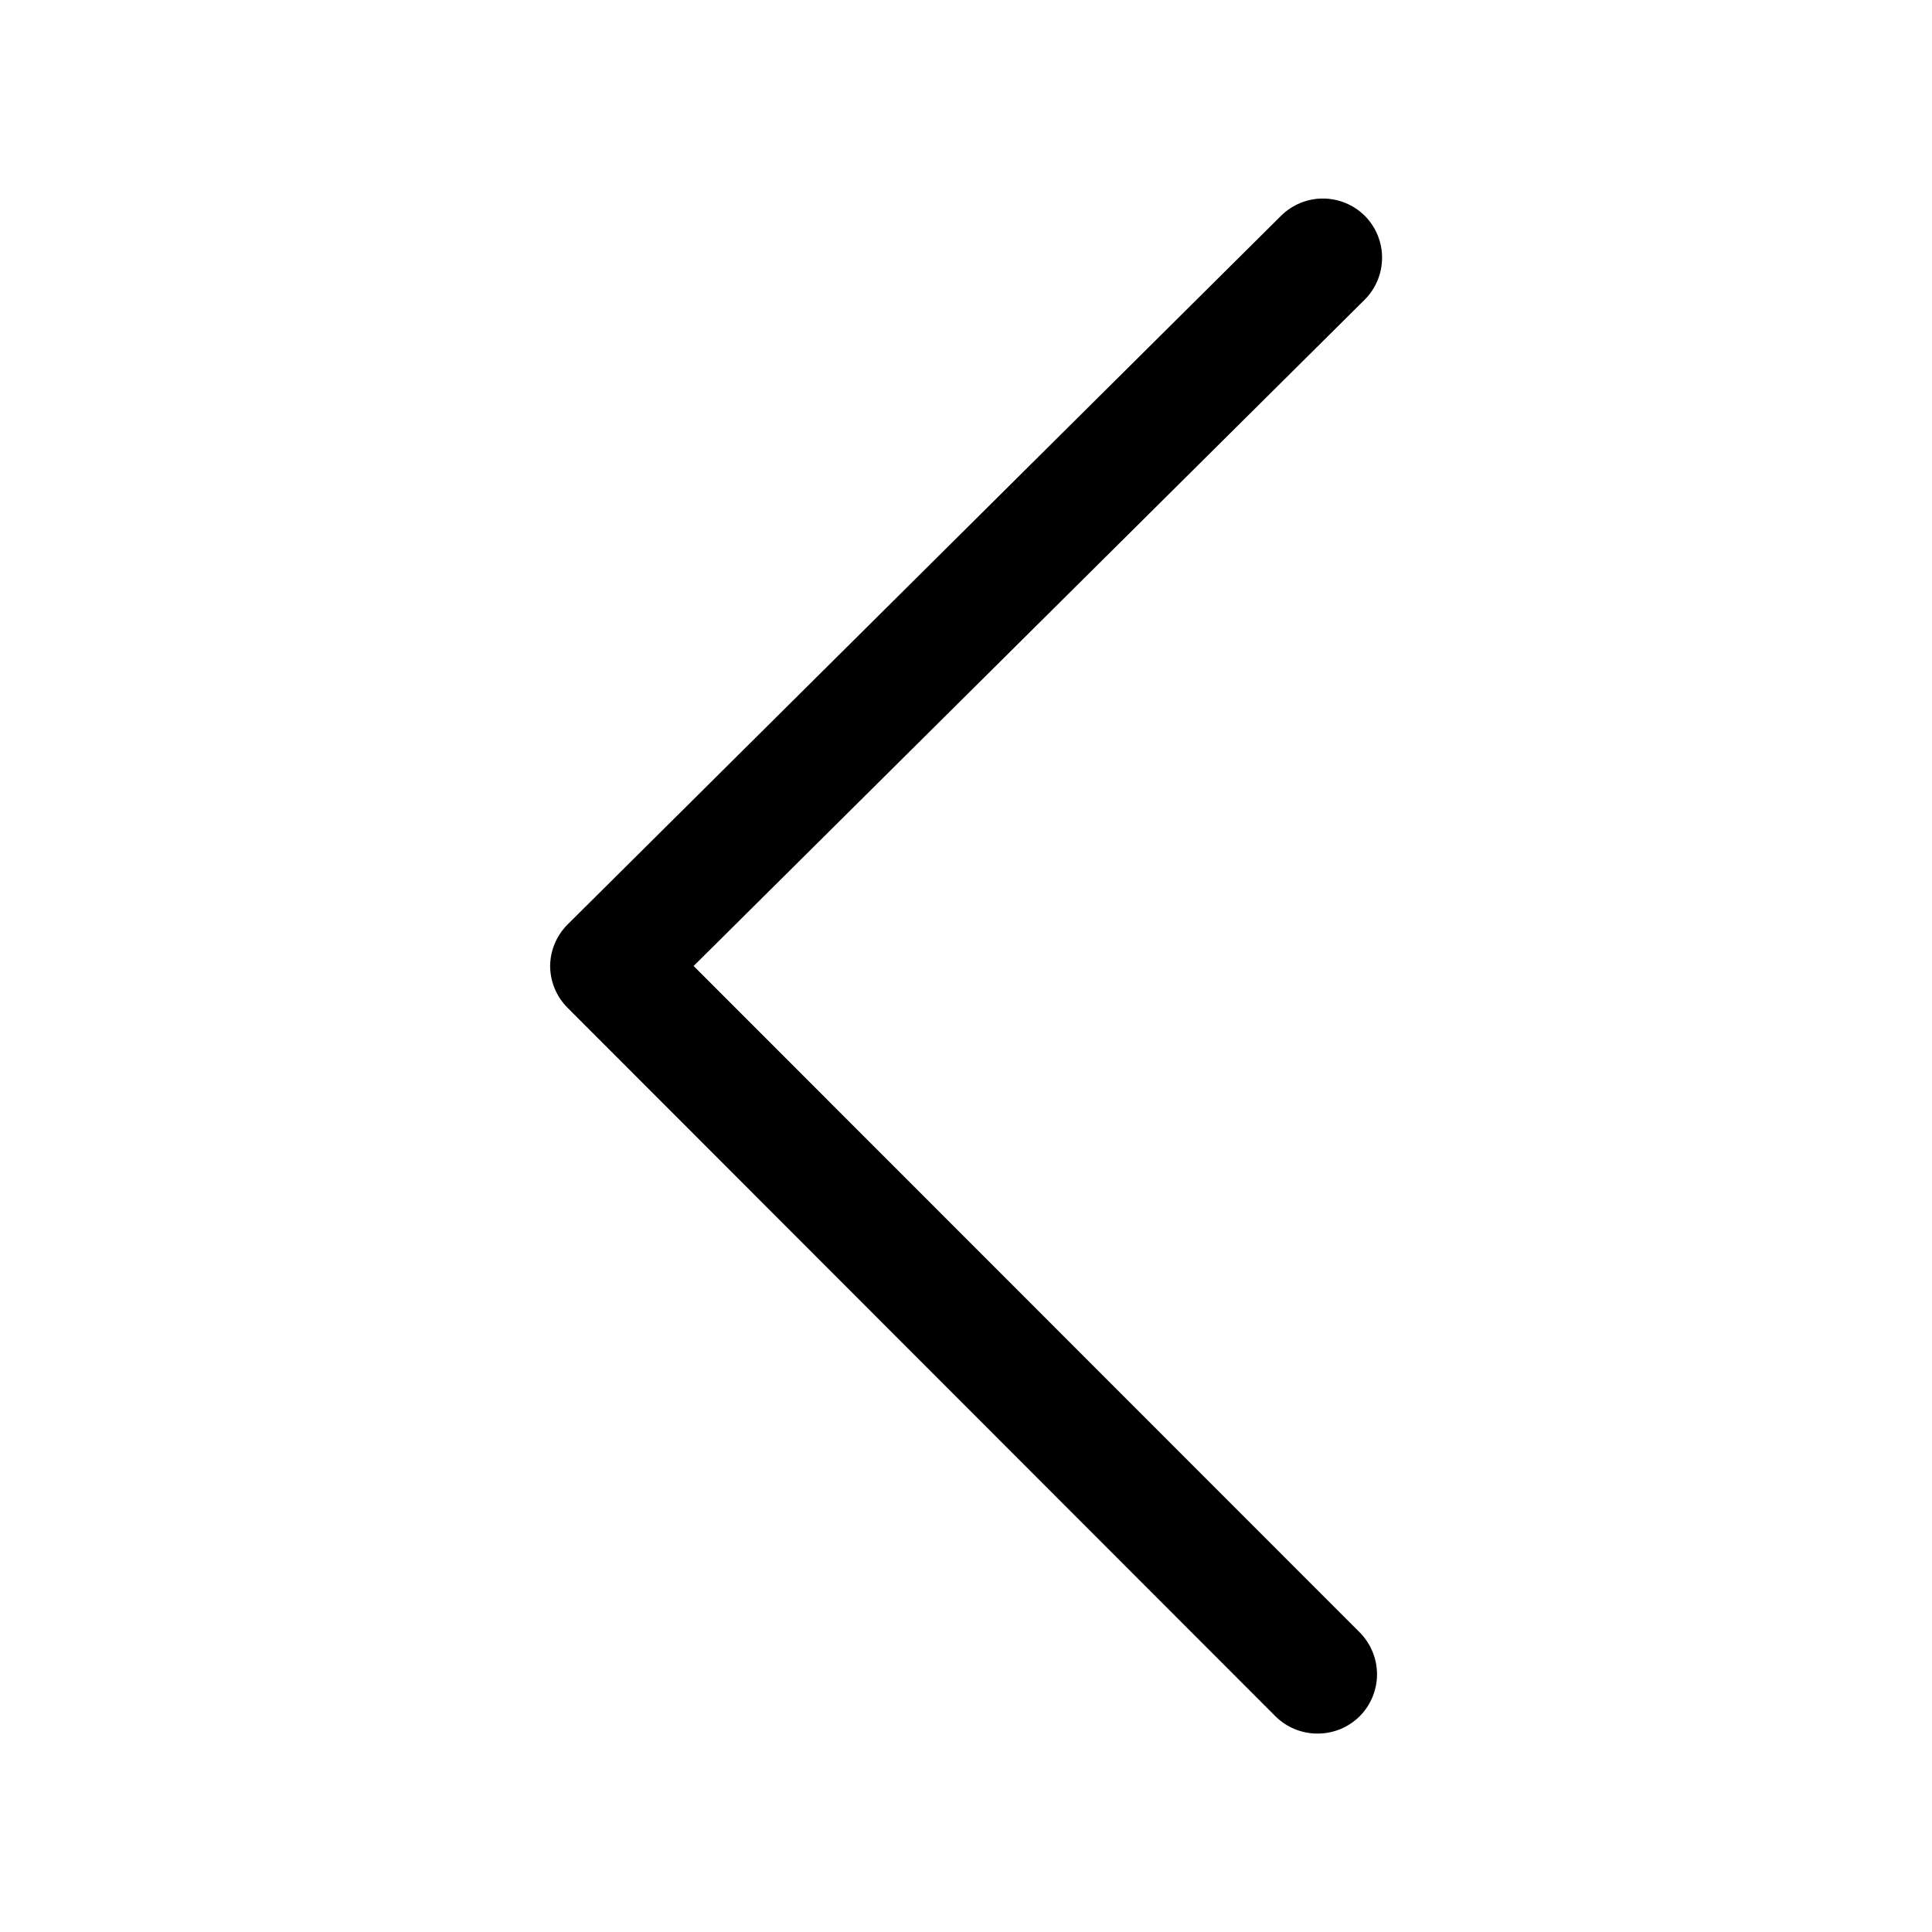
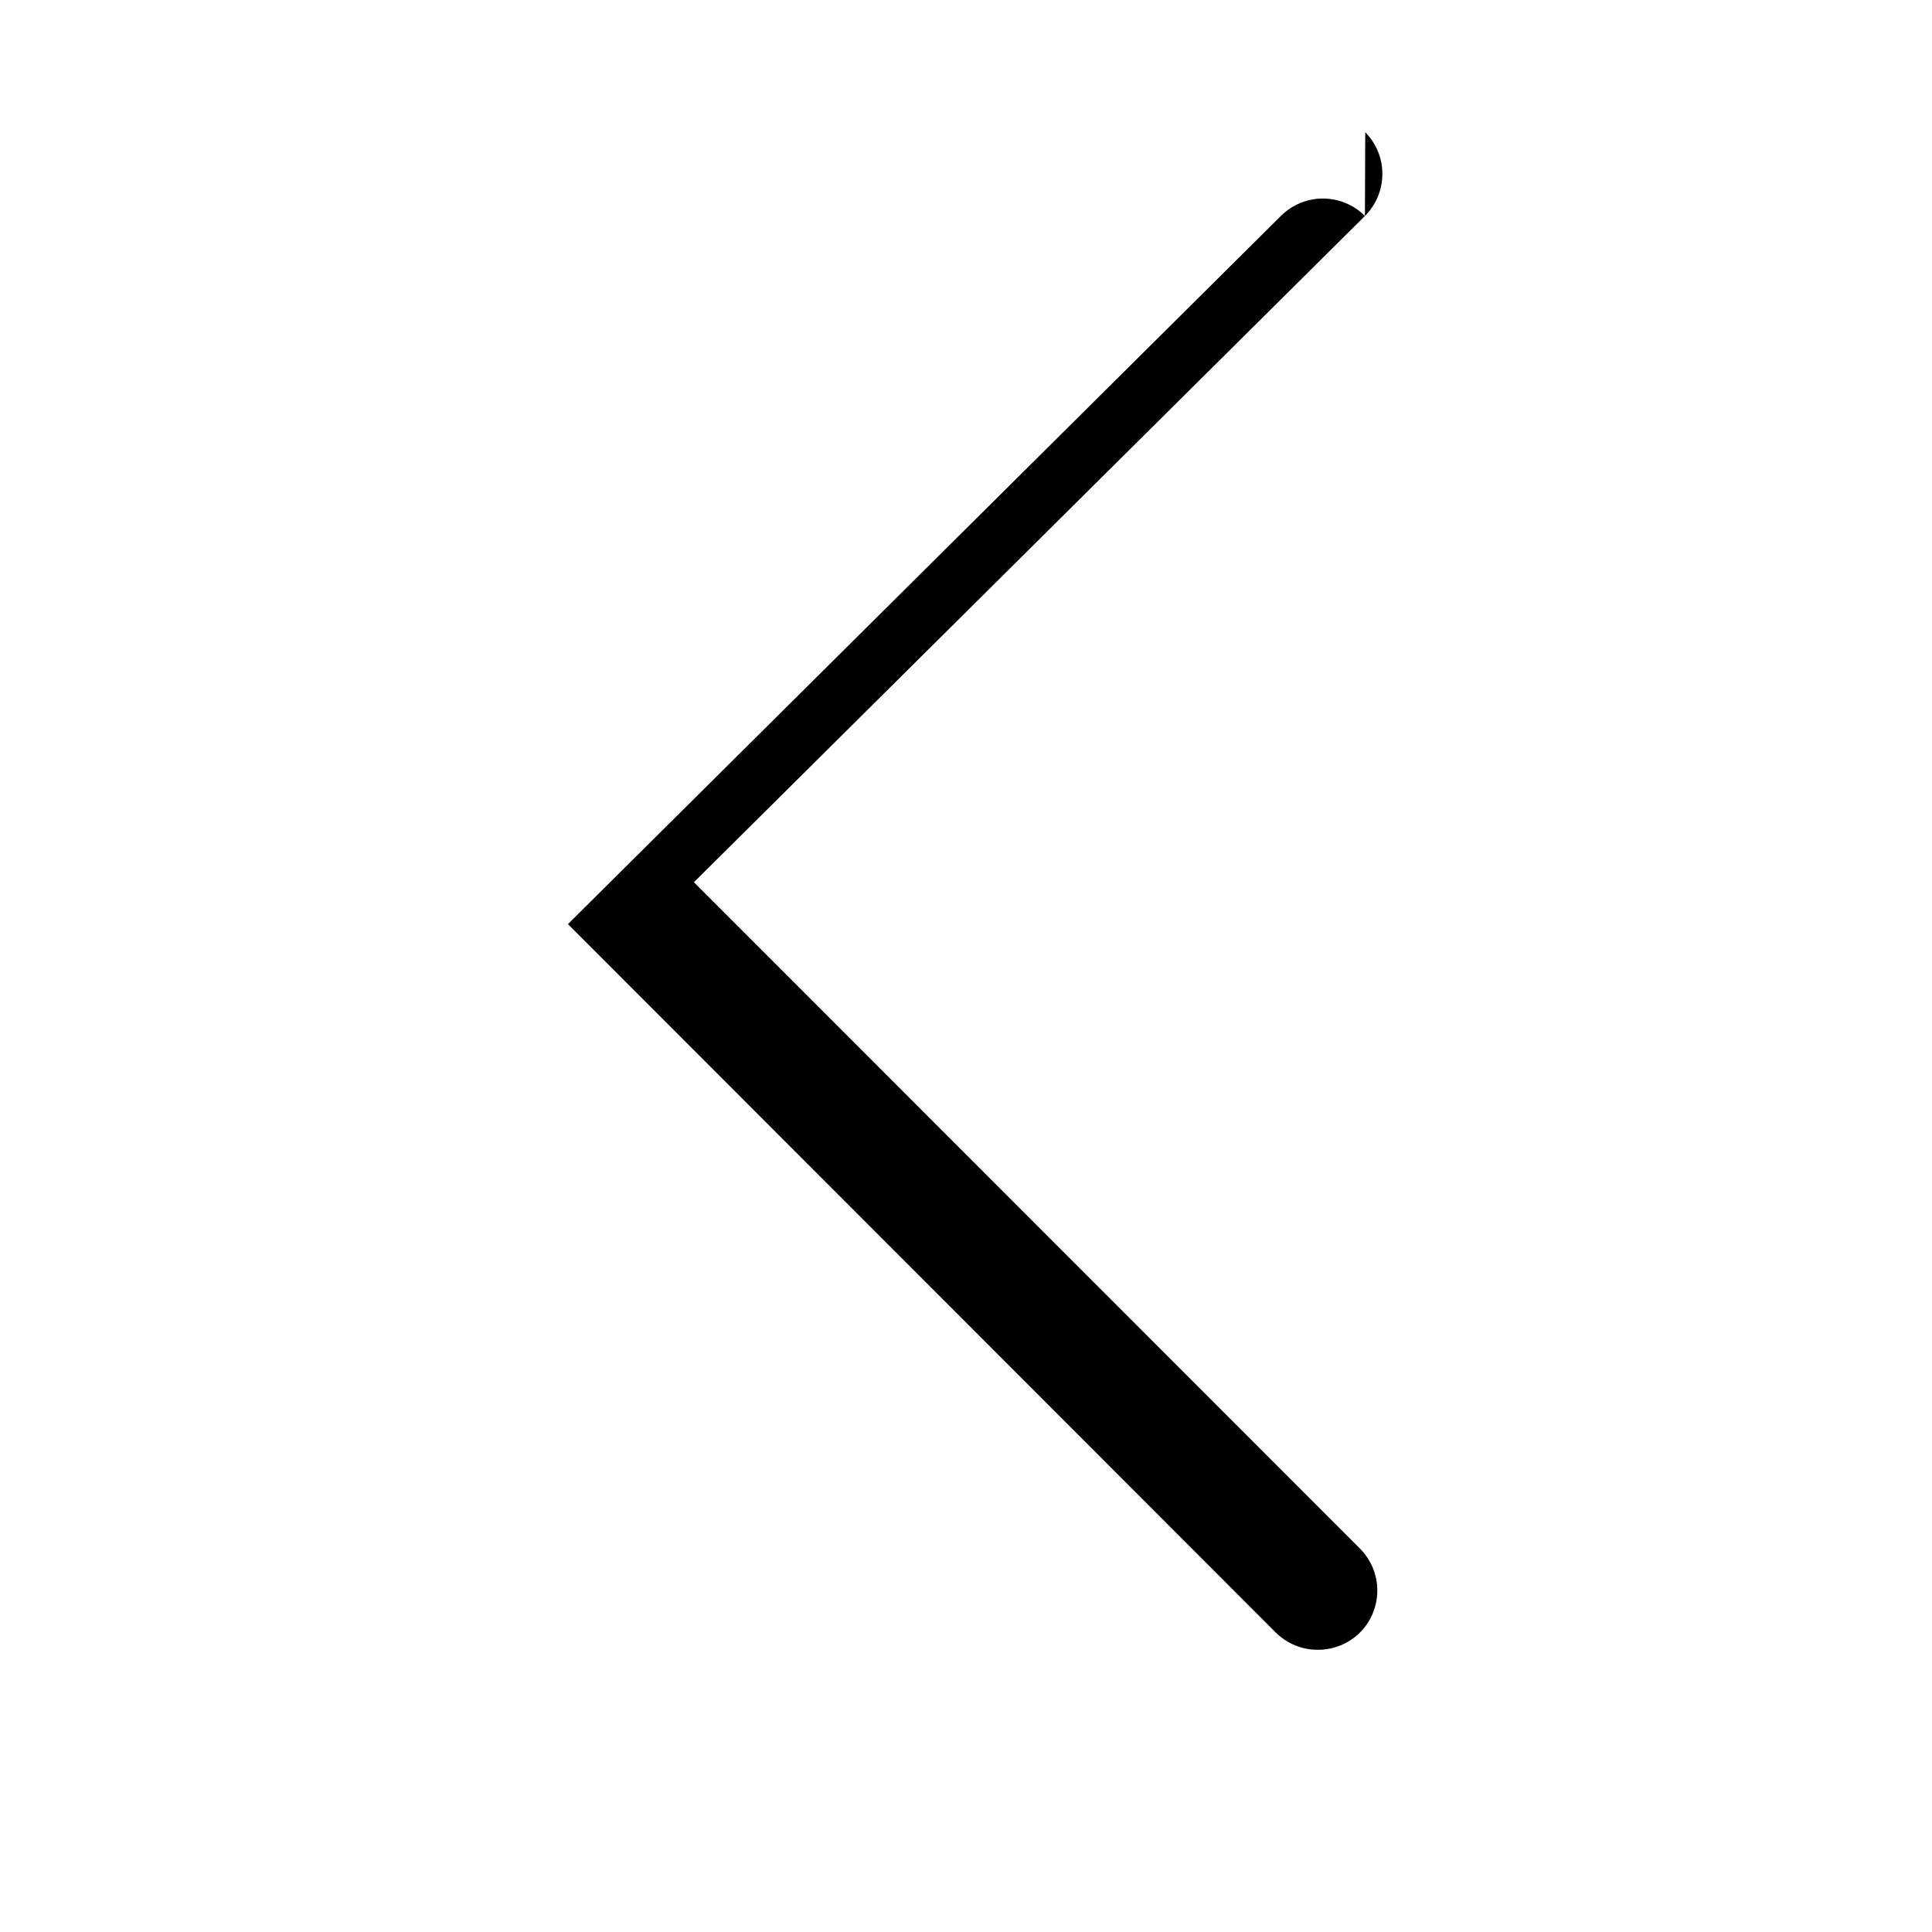
<svg xmlns="http://www.w3.org/2000/svg" fill="#000000" width="800px" height="800px" version="1.1" viewBox="144 144 512 512">
-   <path d="m505.72 201.23c-2.953-2.957-6.961-4.617-11.137-4.617-4.18 0-8.188 1.66-11.141 4.617l-188.93 187.67c-2.984 2.926-4.684 6.918-4.723 11.102 0.02 4.168 1.688 8.16 4.644 11.098l187.59 187.75c2.973 2.945 6.996 4.59 11.18 4.562 4.156 0.004 8.148-1.637 11.102-4.562 2.953-2.953 4.617-6.961 4.617-11.141 0-4.18-1.664-8.188-4.617-11.141l-176.49-176.57 177.83-176.57c2.941-2.941 4.602-6.926 4.617-11.086 0.016-4.156-1.617-8.152-4.539-11.113z" />
+   <path d="m505.72 201.23c-2.953-2.957-6.961-4.617-11.137-4.617-4.18 0-8.188 1.66-11.141 4.617l-188.93 187.67l187.59 187.75c2.973 2.945 6.996 4.59 11.18 4.562 4.156 0.004 8.148-1.637 11.102-4.562 2.953-2.953 4.617-6.961 4.617-11.141 0-4.18-1.664-8.188-4.617-11.141l-176.49-176.57 177.83-176.57c2.941-2.941 4.602-6.926 4.617-11.086 0.016-4.156-1.617-8.152-4.539-11.113z" />
</svg>